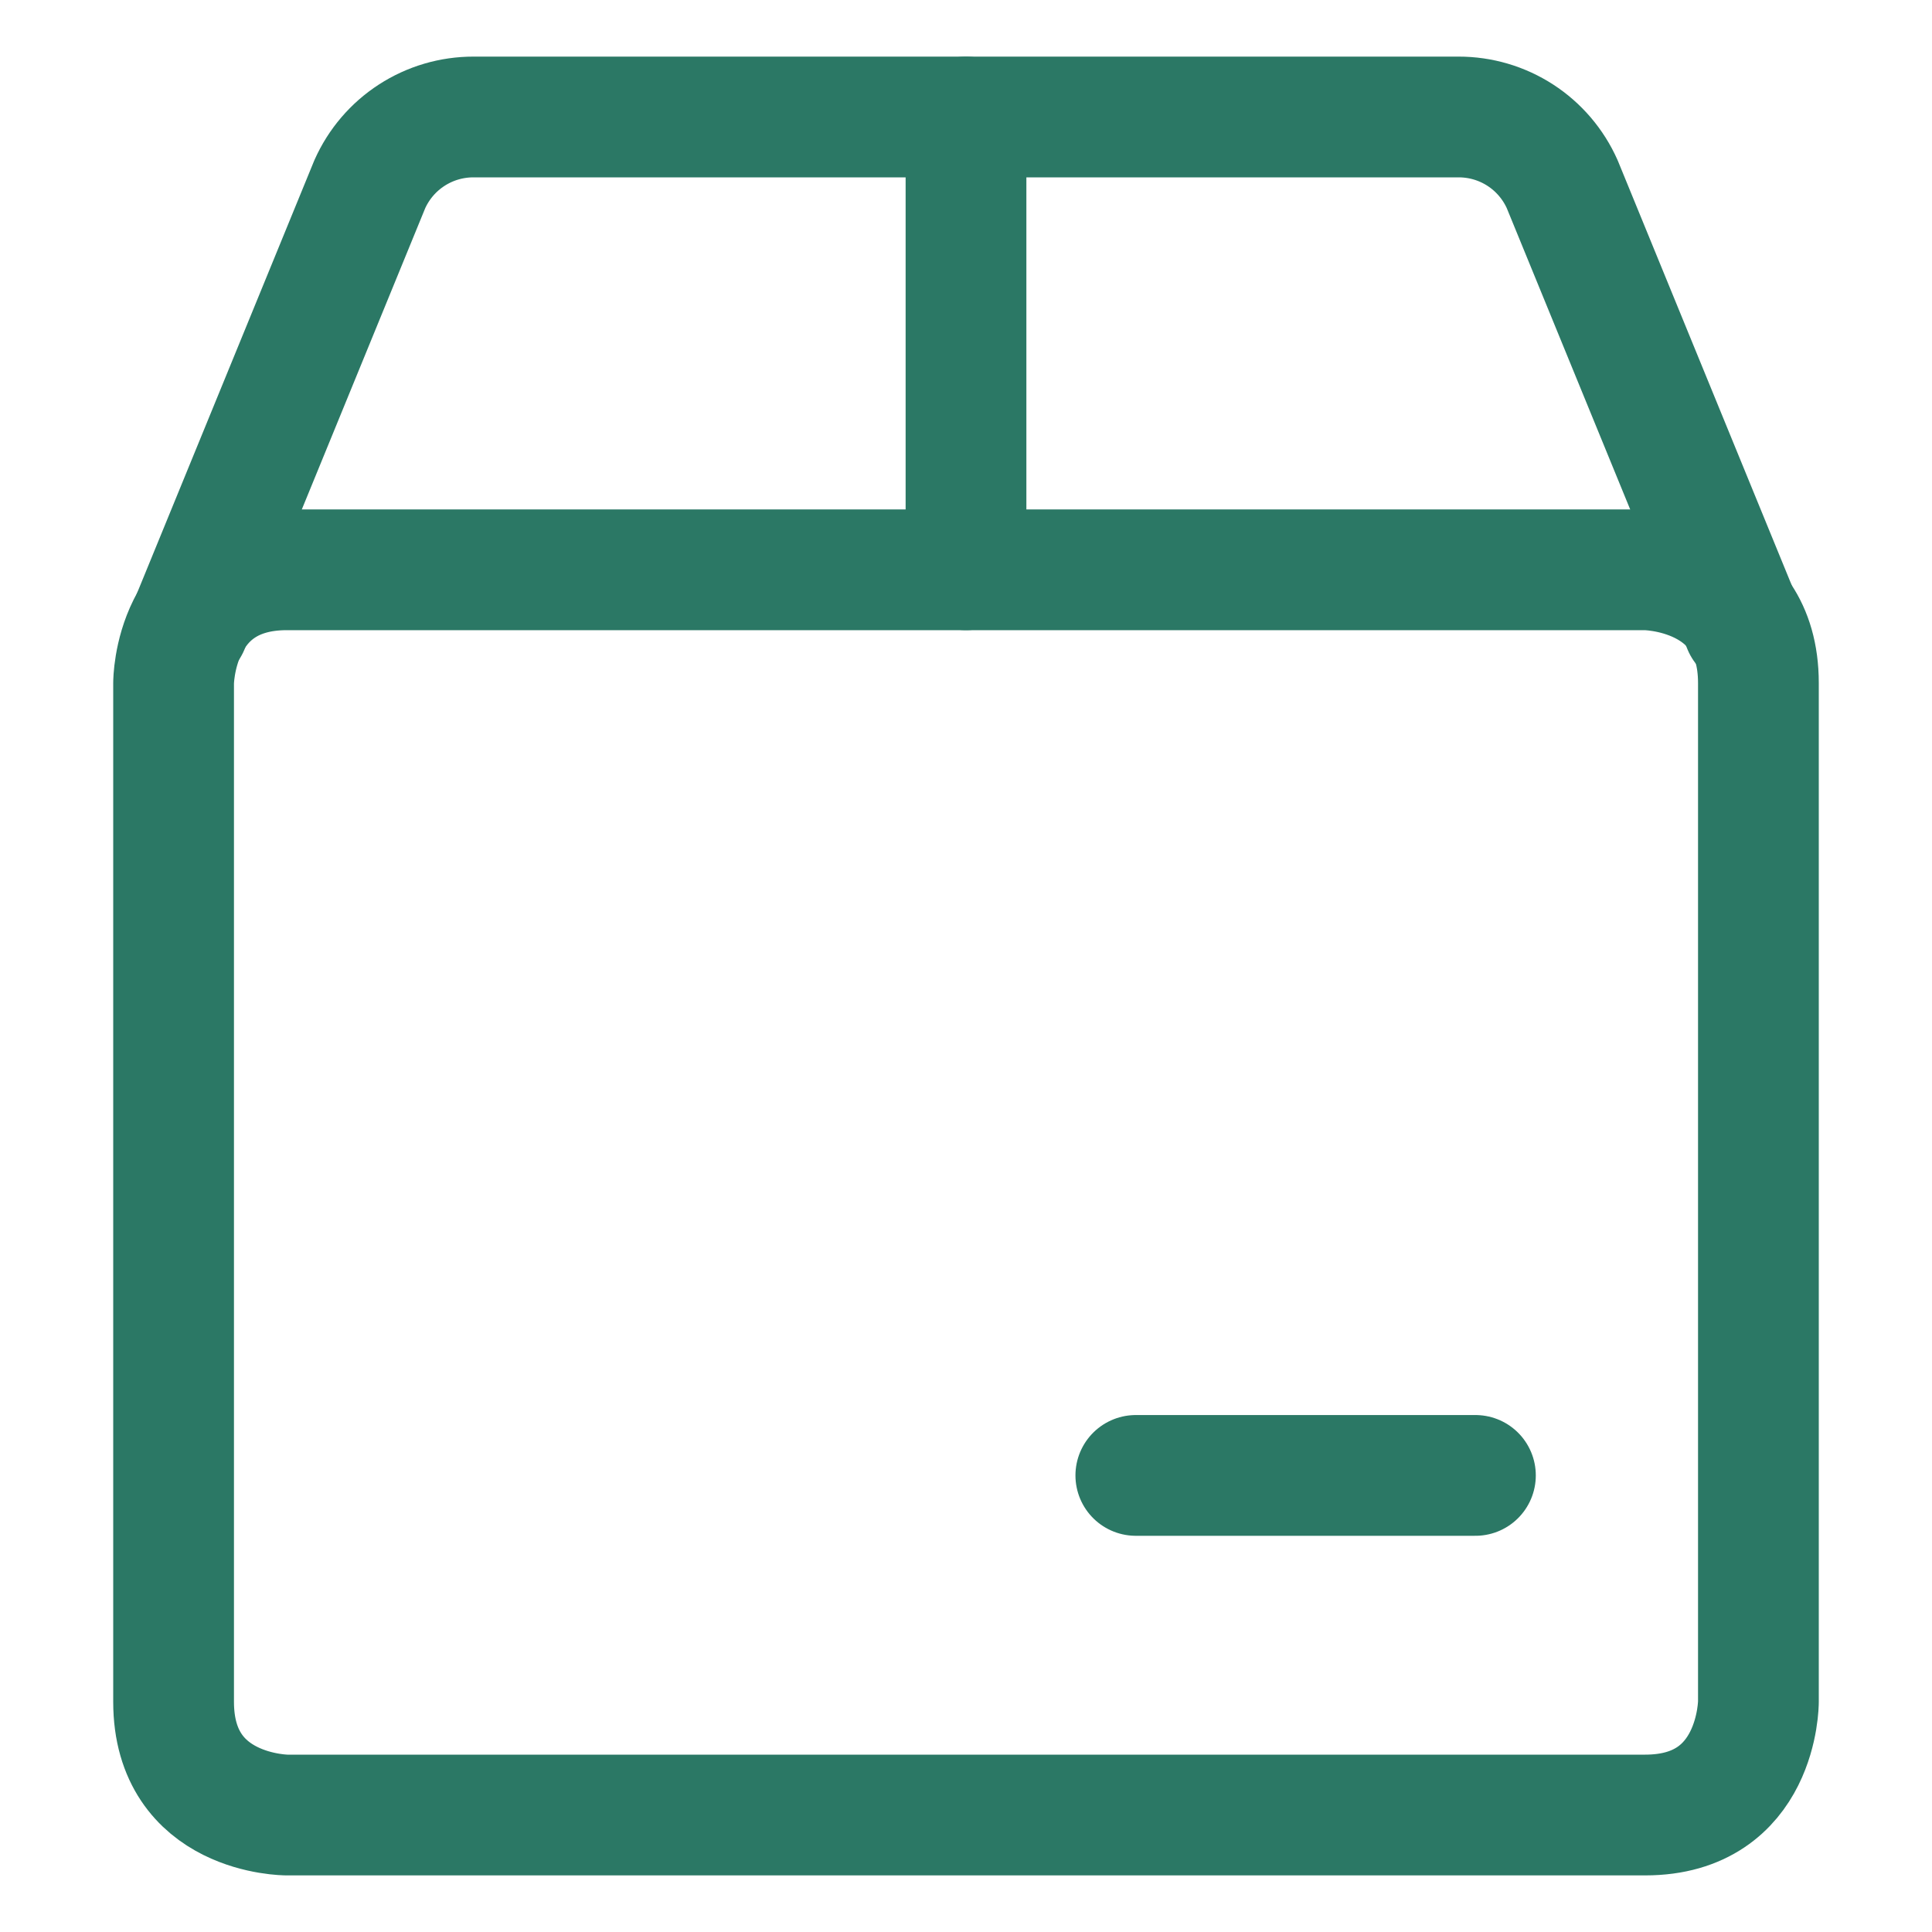
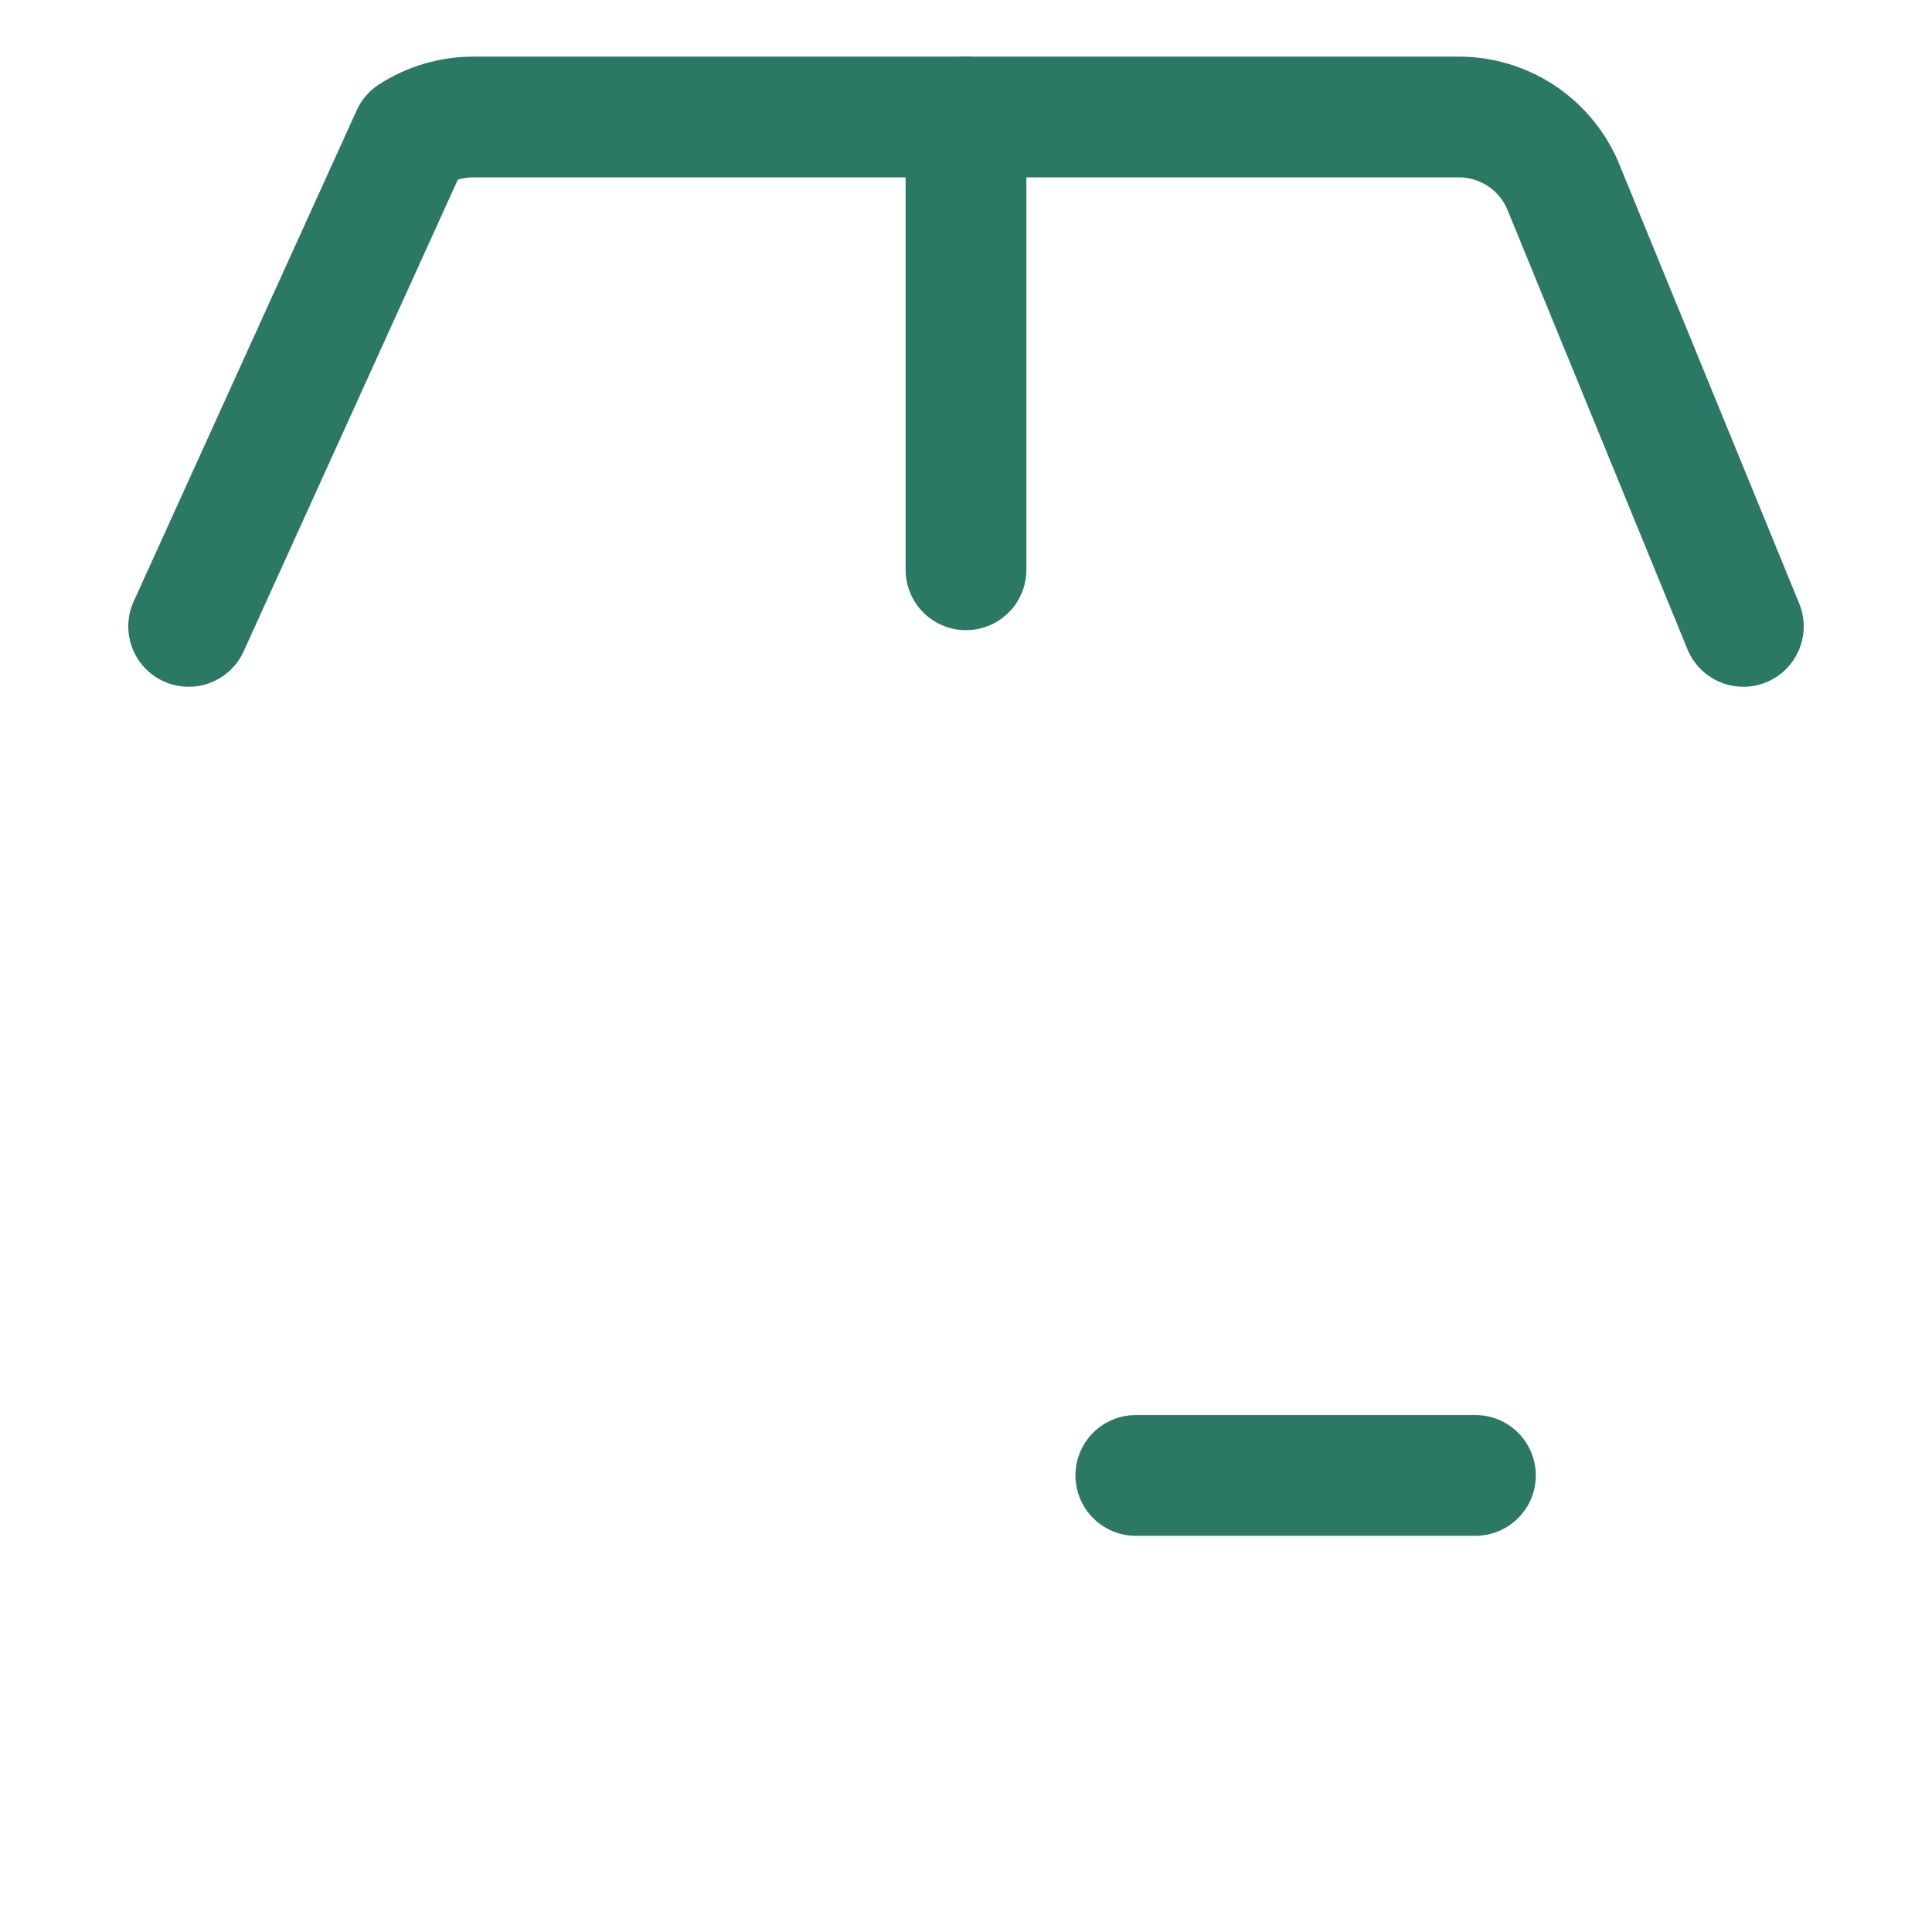
<svg xmlns="http://www.w3.org/2000/svg" width="40" height="40" viewBox="0 0 40 40" fill="none">
-   <path d="M5.938 11.797H34.062C34.062 11.797 36.406 11.797 36.406 14.141V35.234C36.406 35.234 36.406 37.578 34.062 37.578H5.938C5.938 37.578 3.594 37.578 3.594 35.234V14.141C3.594 14.141 3.594 11.797 5.938 11.797Z" stroke="#2B7865" stroke-width="2.5" stroke-linecap="round" stroke-linejoin="round" />
-   <path d="M36.094 12.969L32.344 3.814C32.159 3.399 31.858 3.046 31.477 2.799C31.096 2.552 30.651 2.421 30.197 2.422H9.805C9.35 2.421 8.905 2.552 8.524 2.799C8.142 3.046 7.841 3.399 7.656 3.814L3.906 12.969" stroke="#2B7865" stroke-width="2.5" stroke-linecap="round" stroke-linejoin="round" />
+   <path d="M36.094 12.969L32.344 3.814C32.159 3.399 31.858 3.046 31.477 2.799C31.096 2.552 30.651 2.421 30.197 2.422H9.805C9.35 2.421 8.905 2.552 8.524 2.799L3.906 12.969" stroke="#2B7865" stroke-width="2.5" stroke-linecap="round" stroke-linejoin="round" />
  <path d="M20 11.797V2.422" stroke="#2B7865" stroke-width="2.5" stroke-linecap="round" stroke-linejoin="round" />
  <path d="M23.516 30.547H30.547" stroke="#2B7865" stroke-width="2.5" stroke-linecap="round" stroke-linejoin="round" />
</svg>